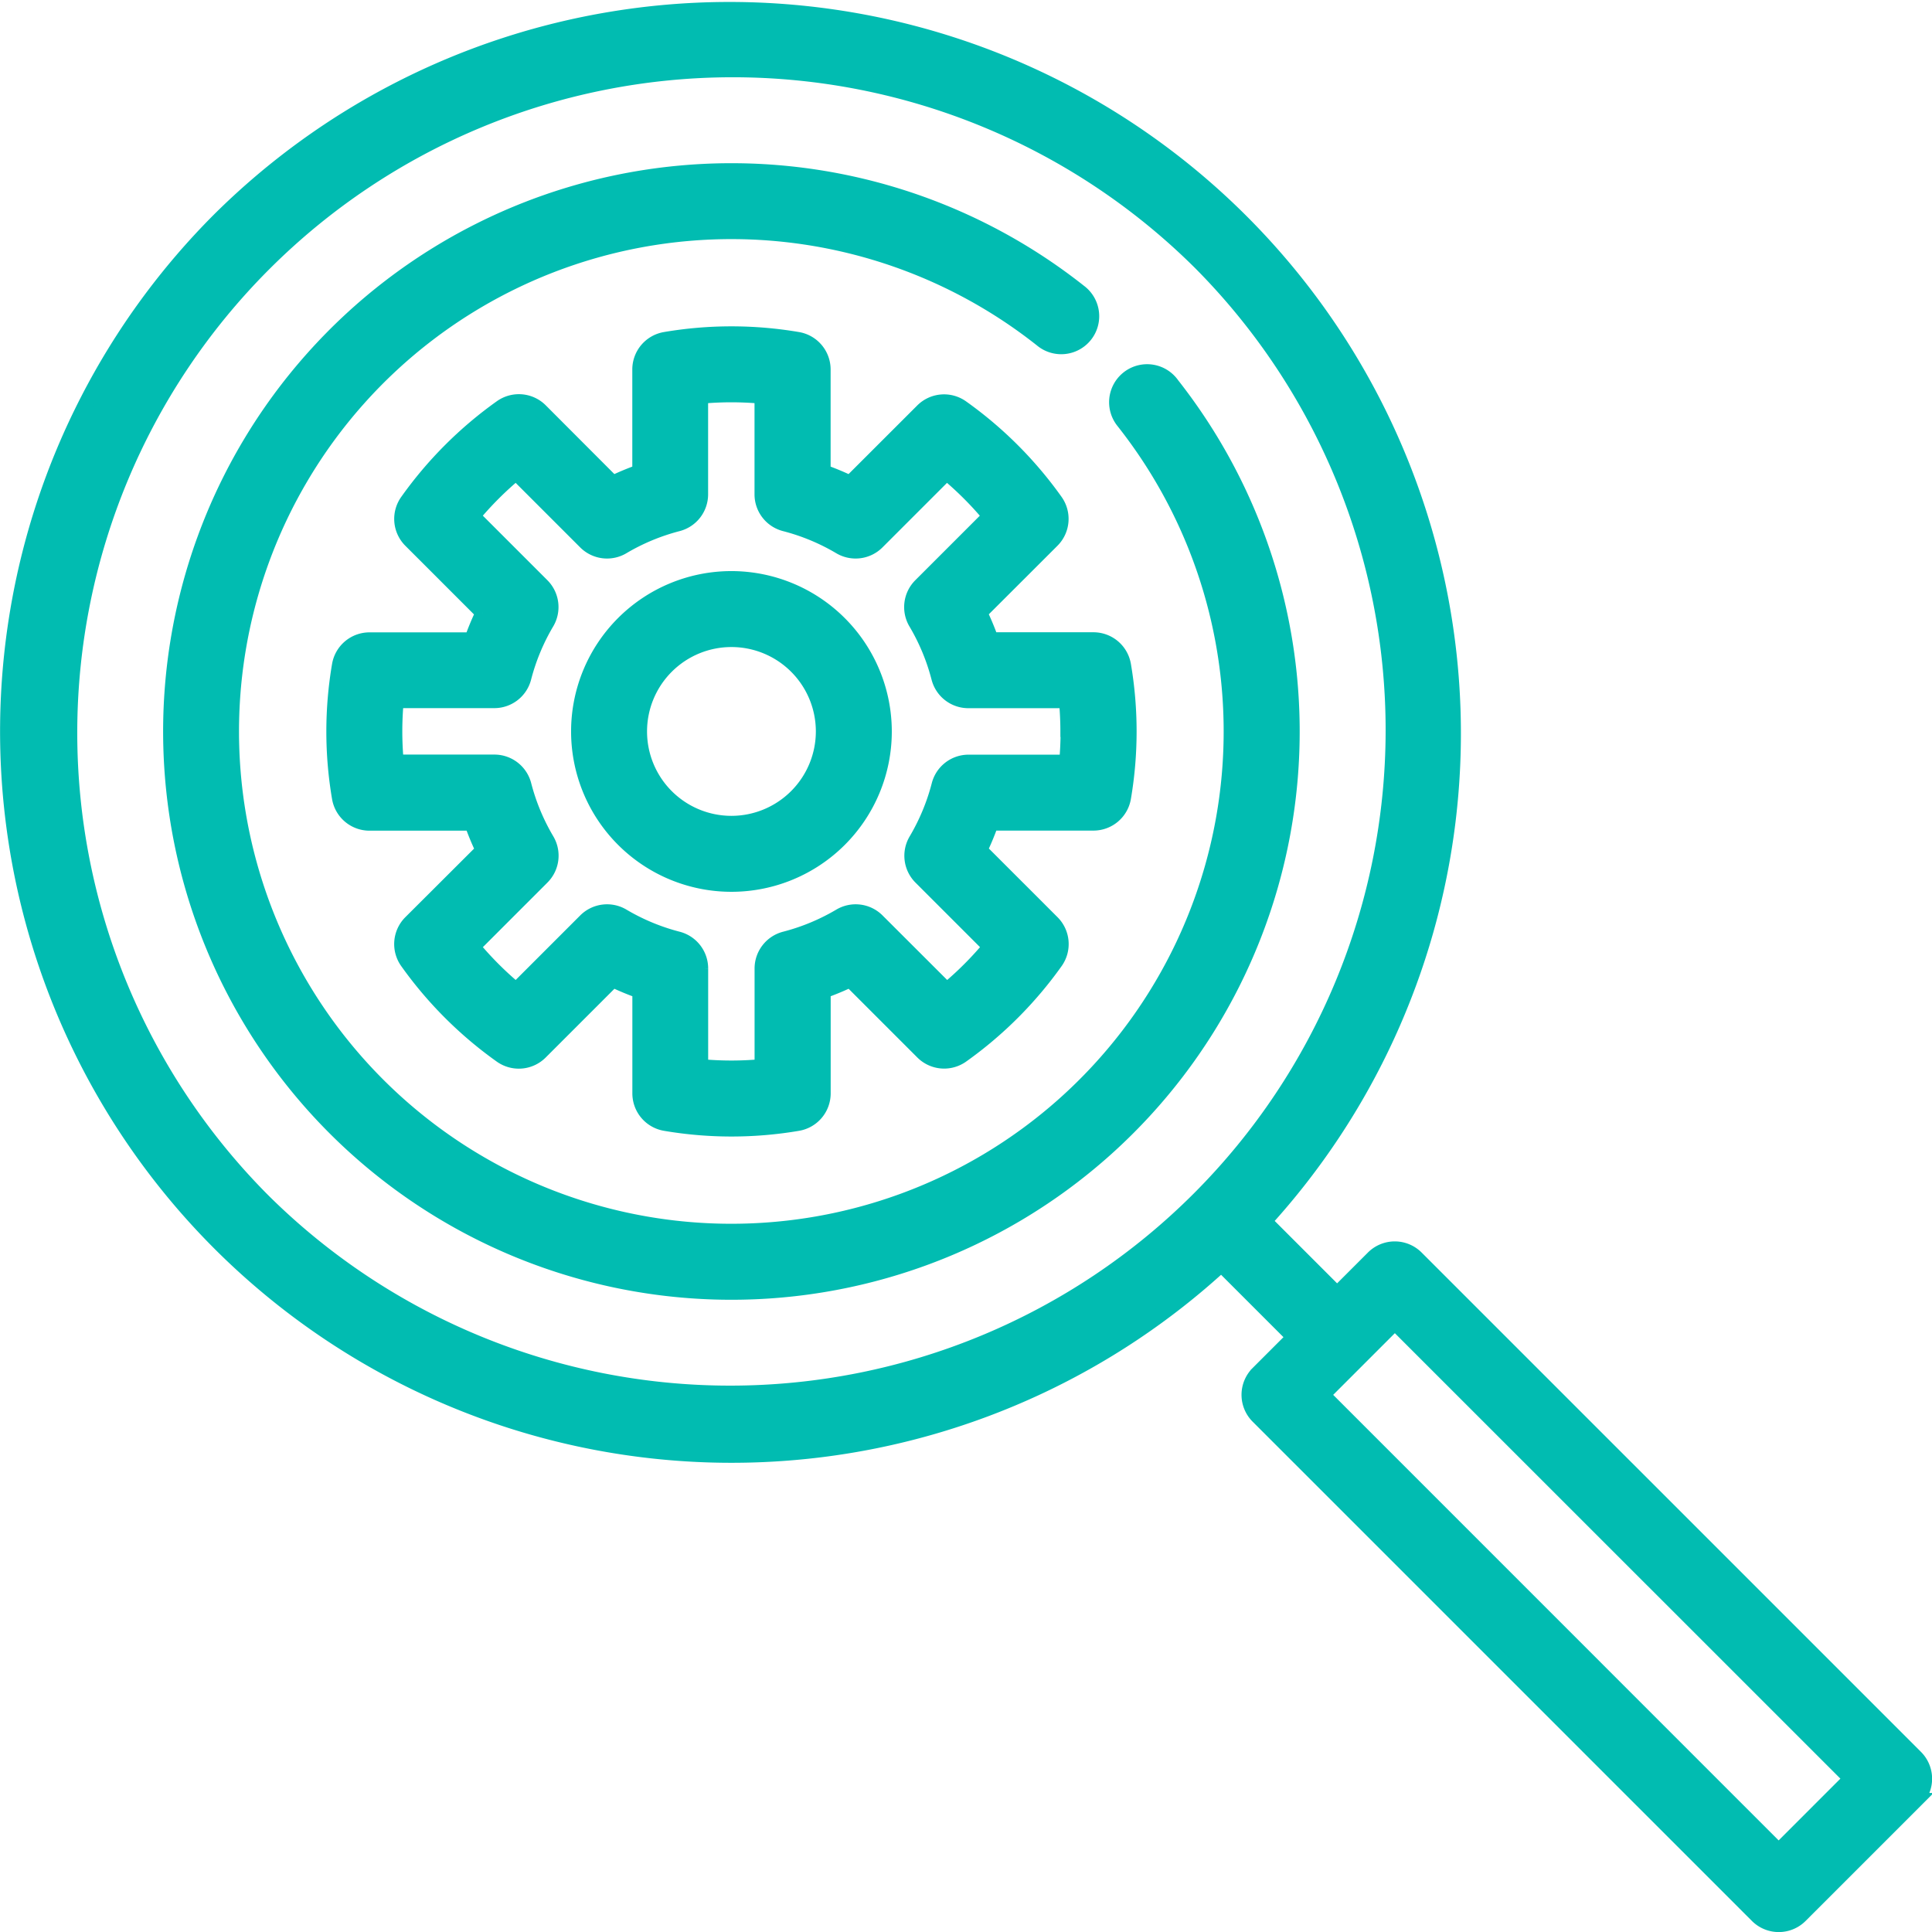
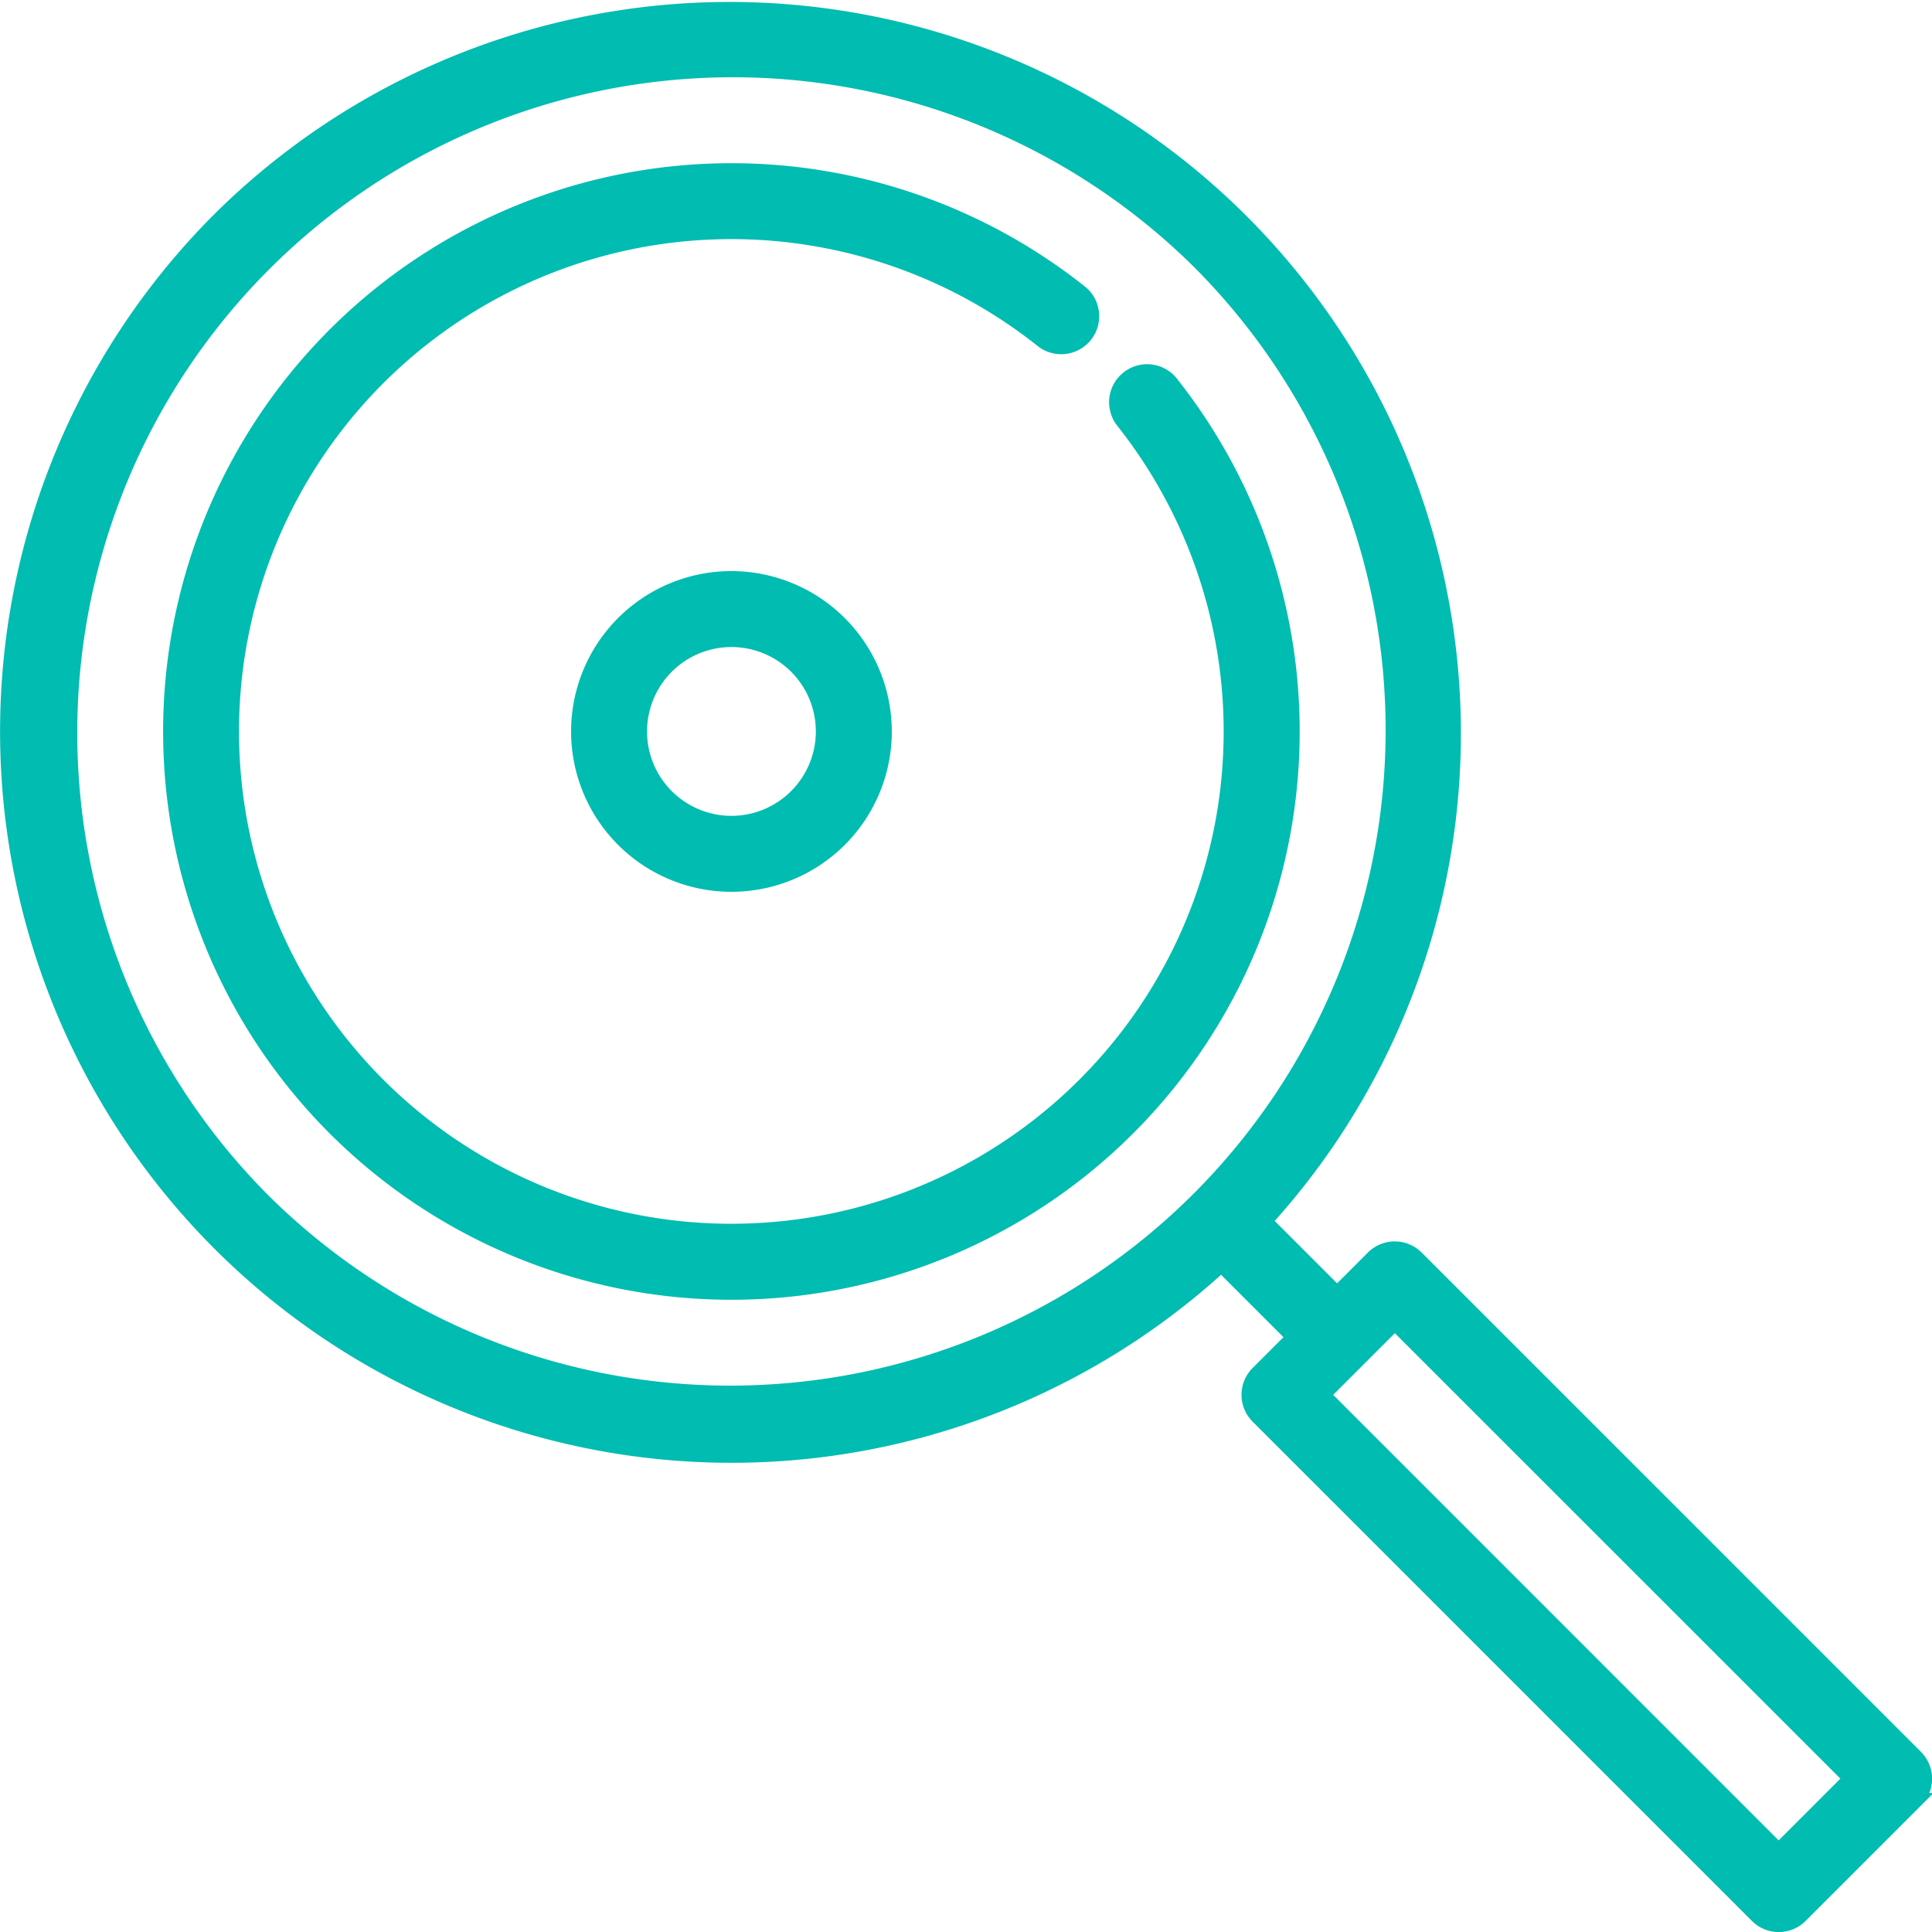
<svg xmlns="http://www.w3.org/2000/svg" width="65.397" height="65.397" viewBox="0 0 65.397 65.397">
  <g id="Group_50" data-name="Group 50" transform="translate(0.25 0.25)">
    <path id="Path_16" data-name="Path 16" d="M64.594,59.224l-16.9-16.9a1.035,1.035,0,0,0-1.464,0l-1.22,1.22-2.457-2.457A24.508,24.508,0,0,0,7.179,7.179,24.508,24.508,0,0,0,41.091,42.555l2.457,2.457-1.22,1.22a1.035,1.035,0,0,0,0,1.464l16.9,16.9a1.035,1.035,0,0,0,1.464,0l3.905-3.905A1.035,1.035,0,0,0,64.594,59.224ZM8.643,40.375A22.438,22.438,0,0,1,40.375,8.643,22.438,22.438,0,0,1,8.643,40.375ZM59.956,62.4,44.524,46.965l2.441-2.441L62.4,59.956Z" fill="#01bcb1" stroke="#01bcb1" stroke-width="0.5" />
    <path id="Path_17" data-name="Path 17" d="M145.178,140a5.178,5.178,0,1,0,5.178,5.178A5.184,5.184,0,0,0,145.178,140Zm0,8.285a3.107,3.107,0,1,1,3.107-3.107A3.11,3.11,0,0,1,145.178,148.285Z" transform="translate(-120.669 -120.669)" fill="#01bcb1" stroke="#01bcb1" stroke-width="0.5" />
-     <path id="Path_18" data-name="Path 18" d="M101.873,89.446,104.322,87a1.036,1.036,0,0,0,.111-1.333,13.491,13.491,0,0,0-3.172-3.172,1.035,1.035,0,0,0-1.333.111L97.48,85.052a9.277,9.277,0,0,0-.91-.378V81.211a1.035,1.035,0,0,0-.864-1.021,13.369,13.369,0,0,0-4.485,0,1.035,1.035,0,0,0-.864,1.021v3.463a9.278,9.278,0,0,0-.91.378L87,82.6a1.036,1.036,0,0,0-1.333-.111,13.492,13.492,0,0,0-3.172,3.172A1.035,1.035,0,0,0,82.6,87l2.449,2.449a9.277,9.277,0,0,0-.378.91H81.211a1.035,1.035,0,0,0-1.021.864,13.37,13.37,0,0,0,0,4.485,1.035,1.035,0,0,0,1.021.864h3.463a9.246,9.246,0,0,0,.378.91L82.6,99.928a1.036,1.036,0,0,0-.111,1.333,13.5,13.5,0,0,0,3.172,3.172A1.036,1.036,0,0,0,87,104.322l2.449-2.449a9.26,9.26,0,0,0,.91.378v3.463a1.035,1.035,0,0,0,.864,1.021,13.368,13.368,0,0,0,4.485,0,1.035,1.035,0,0,0,.864-1.021v-3.463a9.242,9.242,0,0,0,.91-.378l2.449,2.449a1.035,1.035,0,0,0,1.333.111,13.492,13.492,0,0,0,3.172-3.172,1.036,1.036,0,0,0-.111-1.333l-2.449-2.449a9.261,9.261,0,0,0,.378-.91h3.463a1.035,1.035,0,0,0,1.021-.864,13.369,13.369,0,0,0,0-4.485,1.035,1.035,0,0,0-1.021-.864h-3.463a9.343,9.343,0,0,0-.379-.91Zm2.981,4.017c0,.342-.016.688-.048,1.036h-3.32a1.035,1.035,0,0,0-1,.778,7.2,7.2,0,0,1-.776,1.867,1.036,1.036,0,0,0,.159,1.259l2.348,2.348a11.414,11.414,0,0,1-1.465,1.465L98.4,99.867a1.036,1.036,0,0,0-1.259-.159,7.2,7.2,0,0,1-1.867.776,1.036,1.036,0,0,0-.778,1v3.32a11.137,11.137,0,0,1-2.071,0v-3.32a1.035,1.035,0,0,0-.778-1,7.2,7.2,0,0,1-1.867-.776,1.036,1.036,0,0,0-1.259.159l-2.348,2.348a11.411,11.411,0,0,1-1.464-1.464L87.059,98.4a1.036,1.036,0,0,0,.159-1.259,7.2,7.2,0,0,1-.776-1.867,1.036,1.036,0,0,0-1-.778H82.12c-.032-.348-.048-.694-.048-1.036s.016-.688.048-1.036h3.319a1.035,1.035,0,0,0,1-.777,7.2,7.2,0,0,1,.776-1.867,1.036,1.036,0,0,0-.159-1.259l-2.348-2.348a11.411,11.411,0,0,1,1.464-1.464l2.348,2.348a1.036,1.036,0,0,0,1.259.159,7.2,7.2,0,0,1,1.867-.776,1.036,1.036,0,0,0,.777-1V82.12a11.137,11.137,0,0,1,2.071,0v3.32a1.035,1.035,0,0,0,.778,1,7.192,7.192,0,0,1,1.867.776,1.036,1.036,0,0,0,1.259-.159l2.348-2.348a11.412,11.412,0,0,1,1.464,1.465l-2.348,2.348a1.036,1.036,0,0,0-.159,1.259,7.2,7.2,0,0,1,.776,1.867,1.036,1.036,0,0,0,1,.778h3.32c.032.347.048.694.048,1.035Z" transform="translate(-68.954 -68.954)" fill="#01bcb1" stroke="#01bcb1" stroke-width="0.5" />
    <path id="Path_19" data-name="Path 19" d="M73.925,47.155A1.036,1.036,0,0,0,72.3,48.443a16.915,16.915,0,1,1-2.762-2.762,1.036,1.036,0,1,0,1.288-1.622,18.986,18.986,0,1,0,3.1,3.1Z" transform="translate(-34.533 -34.434)" fill="#01bcb1" stroke="#01bcb1" stroke-width="0.5" />
  </g>
</svg>